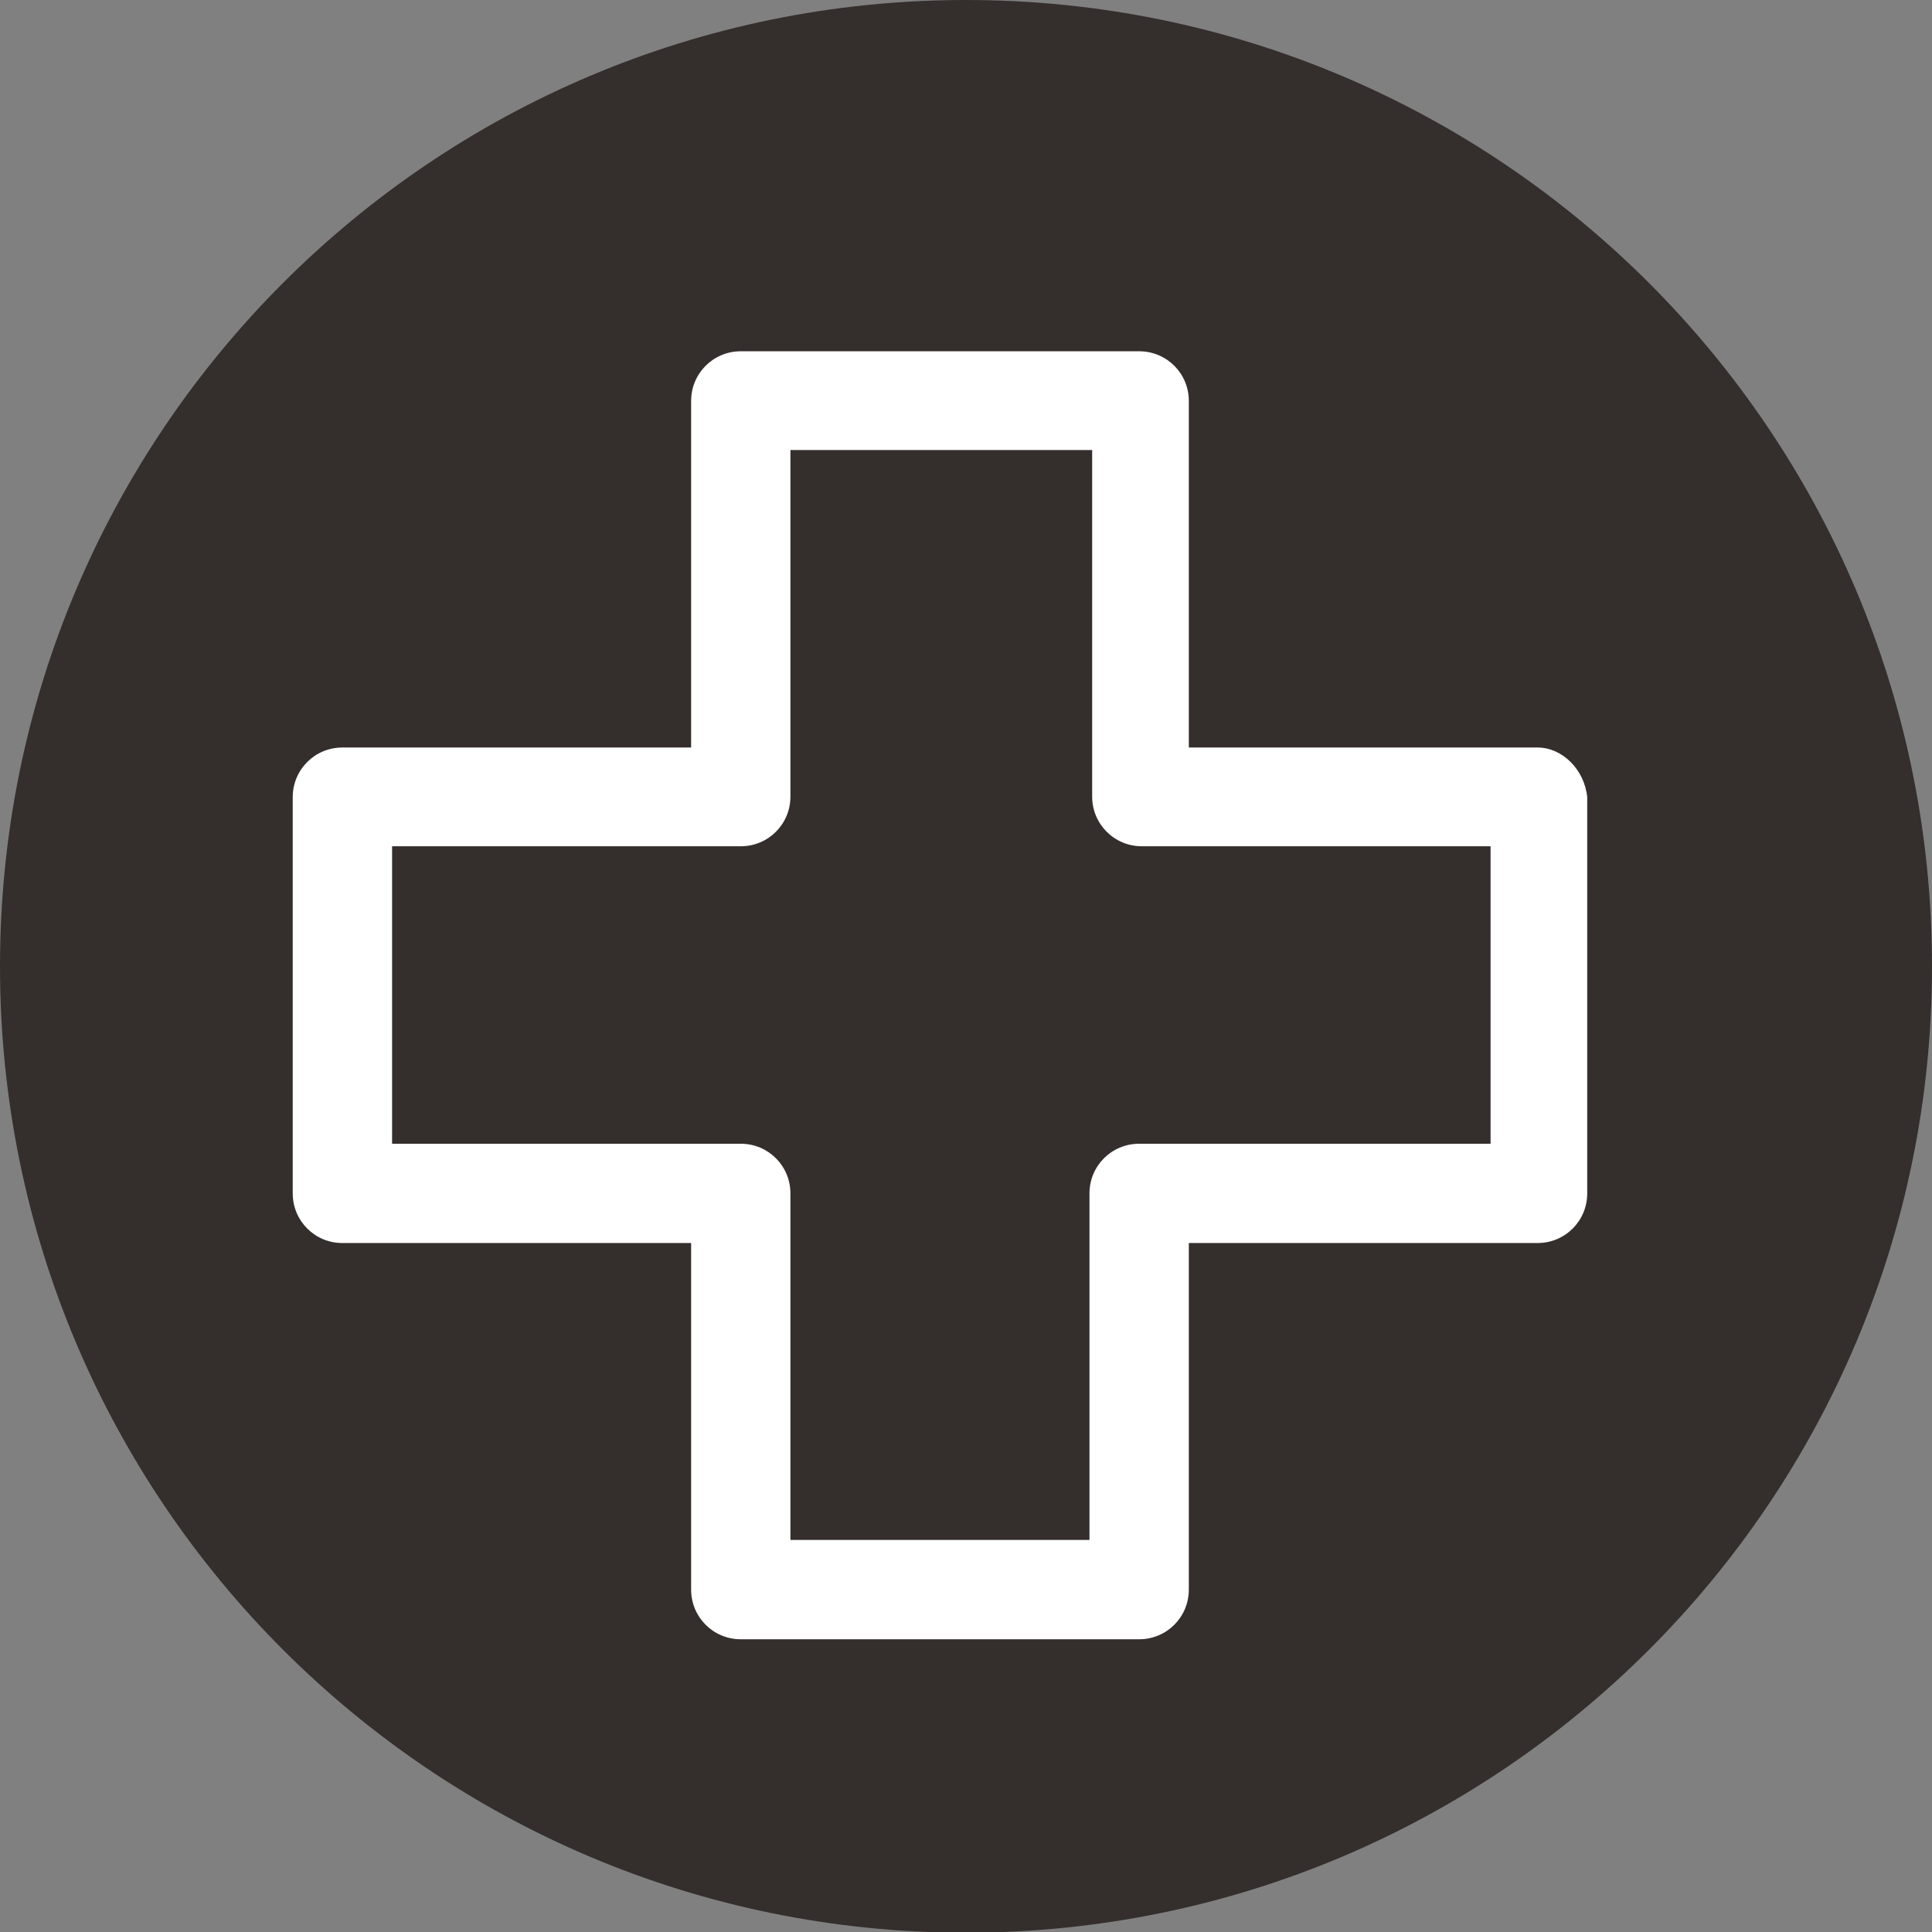
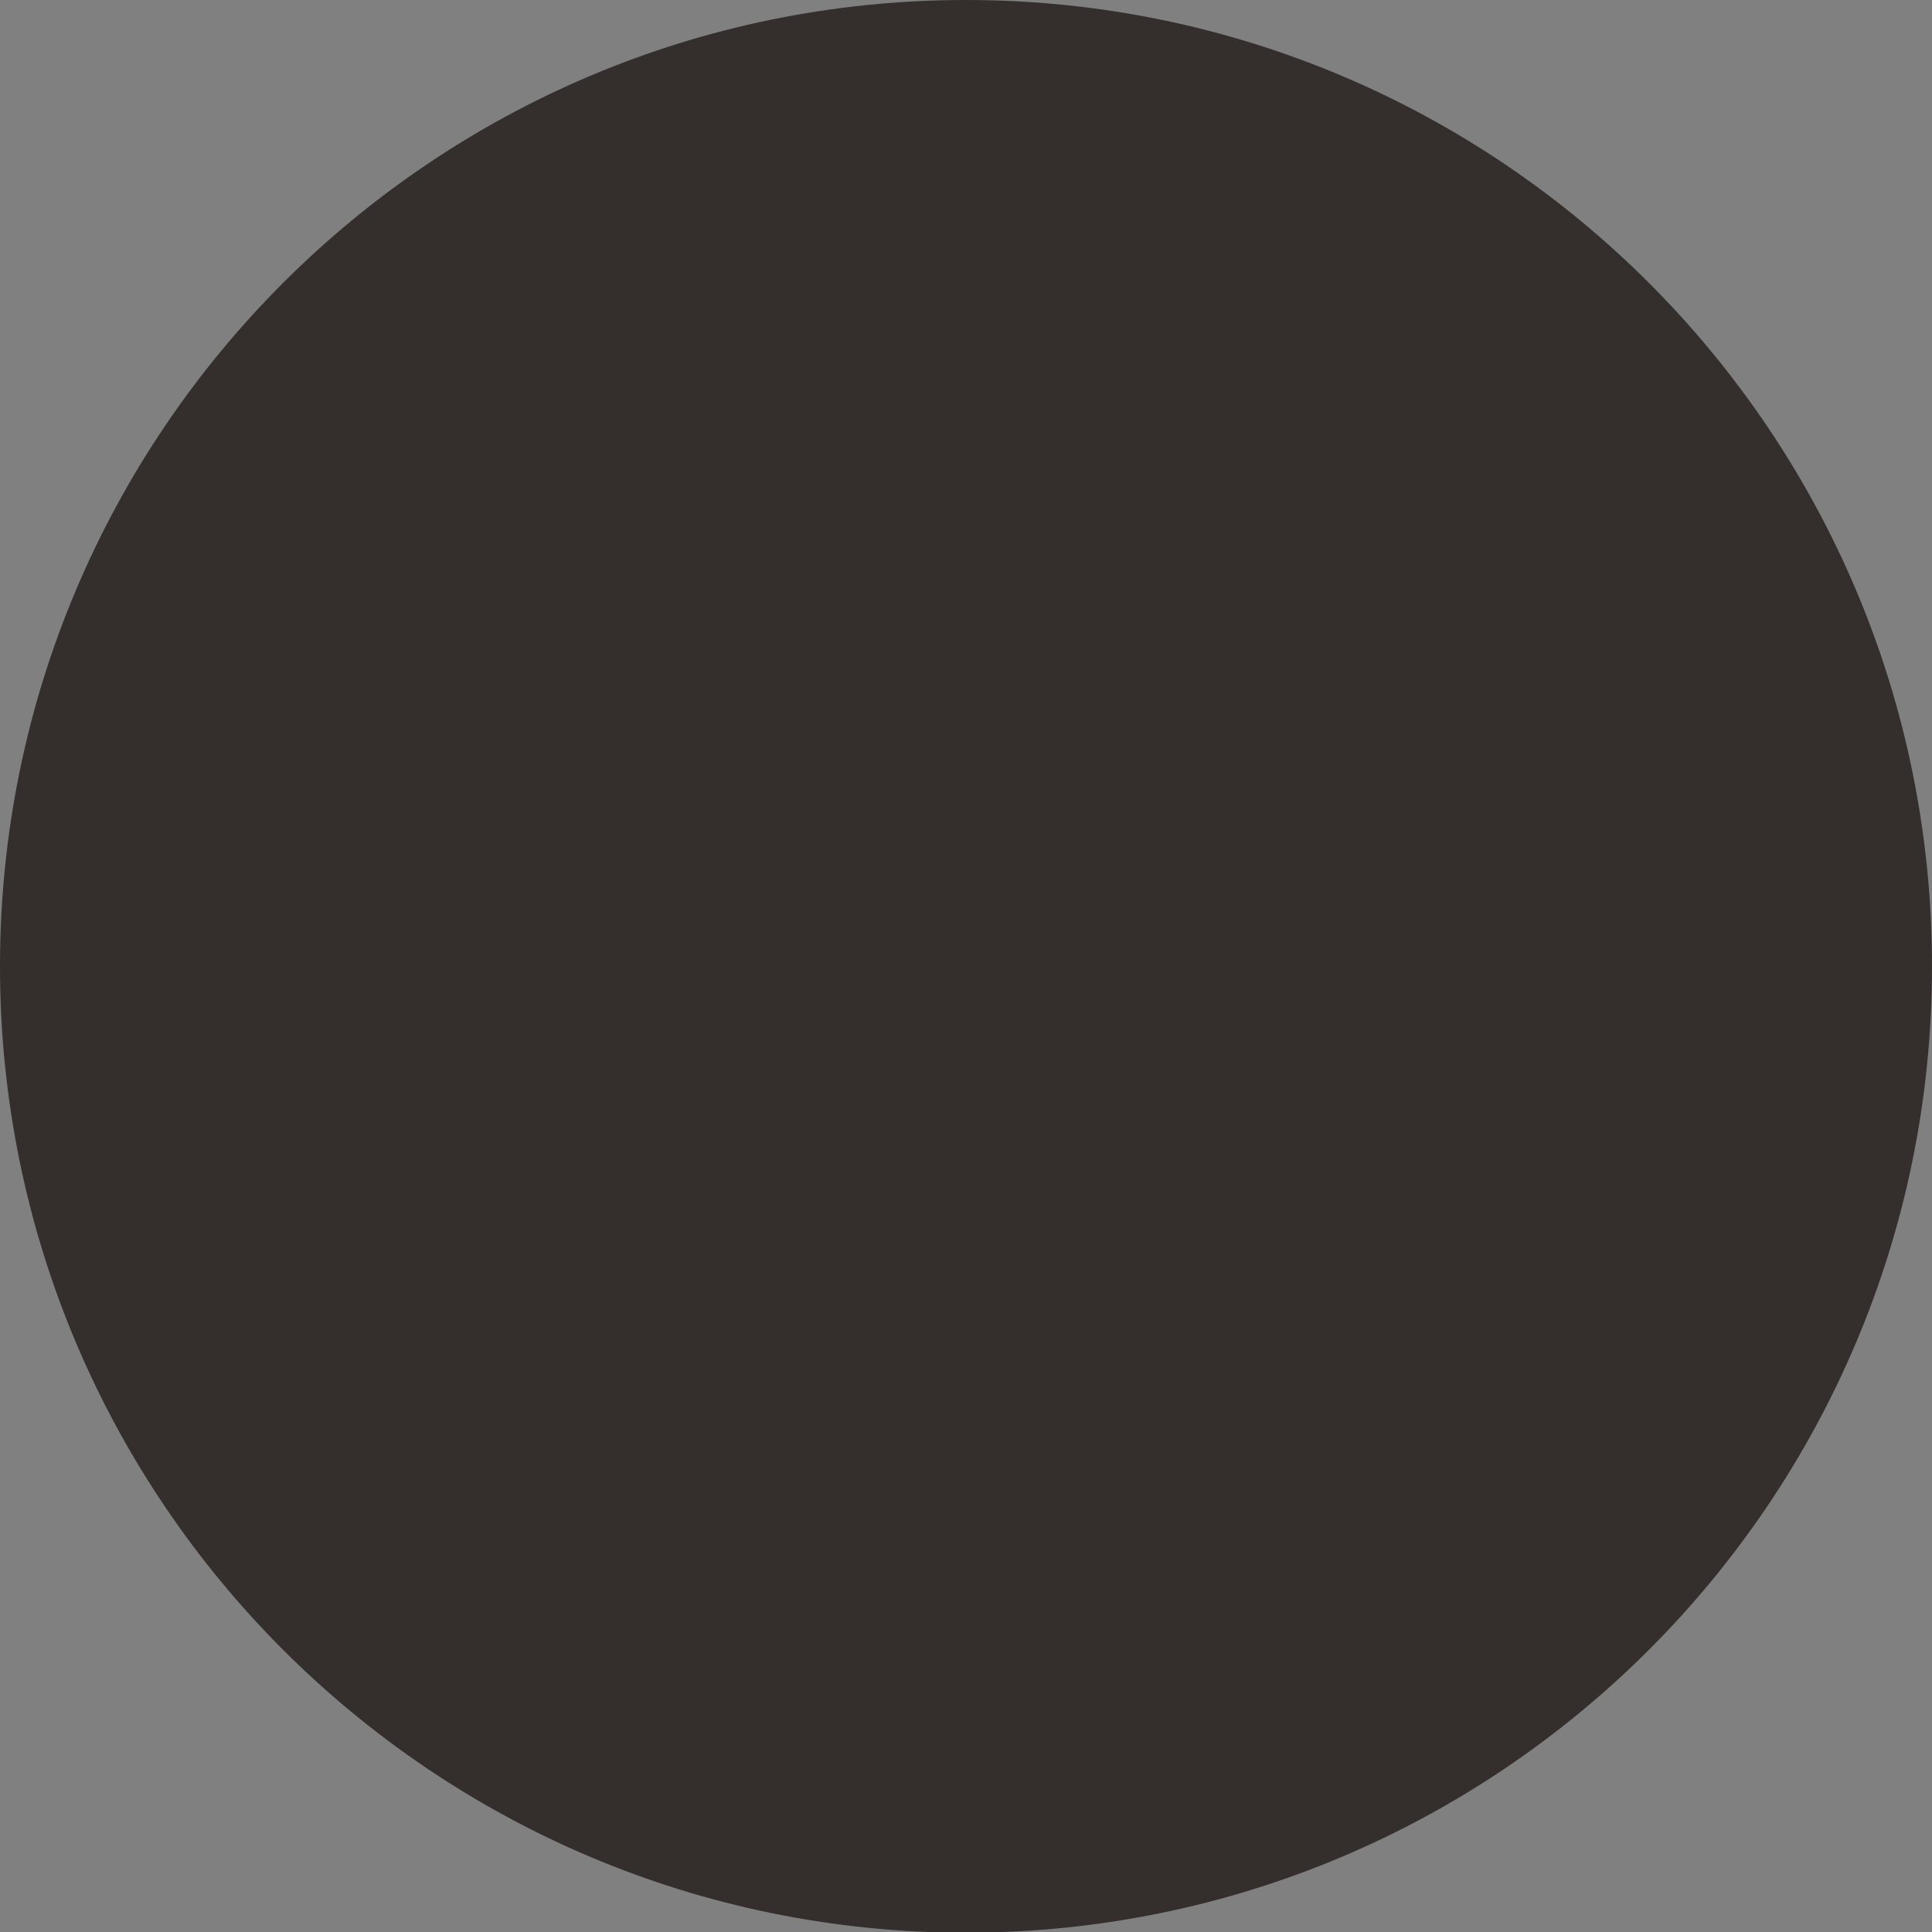
<svg xmlns="http://www.w3.org/2000/svg" width="33" height="33" viewBox="0 0 33 33" fill="none">
  <rect x="0" y="0" width="33" height="33" fill="#808080" stroke="none" />
  <g clip-path="url(#clip0_1123_7499)">
    <path d="M16.5 33.012C25.613 33.012 33 25.622 33 16.506C33 7.39 25.613 0 16.5 0C7.387 0 0 7.39 0 16.506C0 25.622 7.387 33.012 16.5 33.012Z" fill="#342E2D" />
-     <path fill-rule="evenodd" clip-rule="evenodd" d="M25.46 19.536H19.458C18.987 19.536 18.609 19.914 18.609 20.384V26.303H13.501V20.384C13.501 19.914 13.123 19.536 12.653 19.536H6.697V14.455H12.653C13.123 14.455 13.501 14.077 13.501 13.607V7.687H18.655V13.607C18.655 14.077 19.034 14.455 19.504 14.455H25.46V19.536ZM26.262 12.768H20.306V6.848C20.306 6.378 19.928 6 19.458 6H12.653C12.183 6 11.805 6.378 11.805 6.848V12.768H5.848C5.378 12.768 5 13.146 5 13.616V20.384C5 20.854 5.378 21.232 5.848 21.232H11.805V27.152C11.805 27.622 12.183 28 12.653 28H19.458C19.928 28 20.306 27.622 20.306 27.152V21.232H26.262C26.733 21.232 27.111 20.854 27.111 20.384V13.616C27.064 13.146 26.686 12.768 26.262 12.768Z" fill="white" />
  </g>
  <defs>
    <clipPath id="clip0_1123_7499">
      <rect width="33" height="33" fill="white" />
    </clipPath>
  </defs>
</svg>